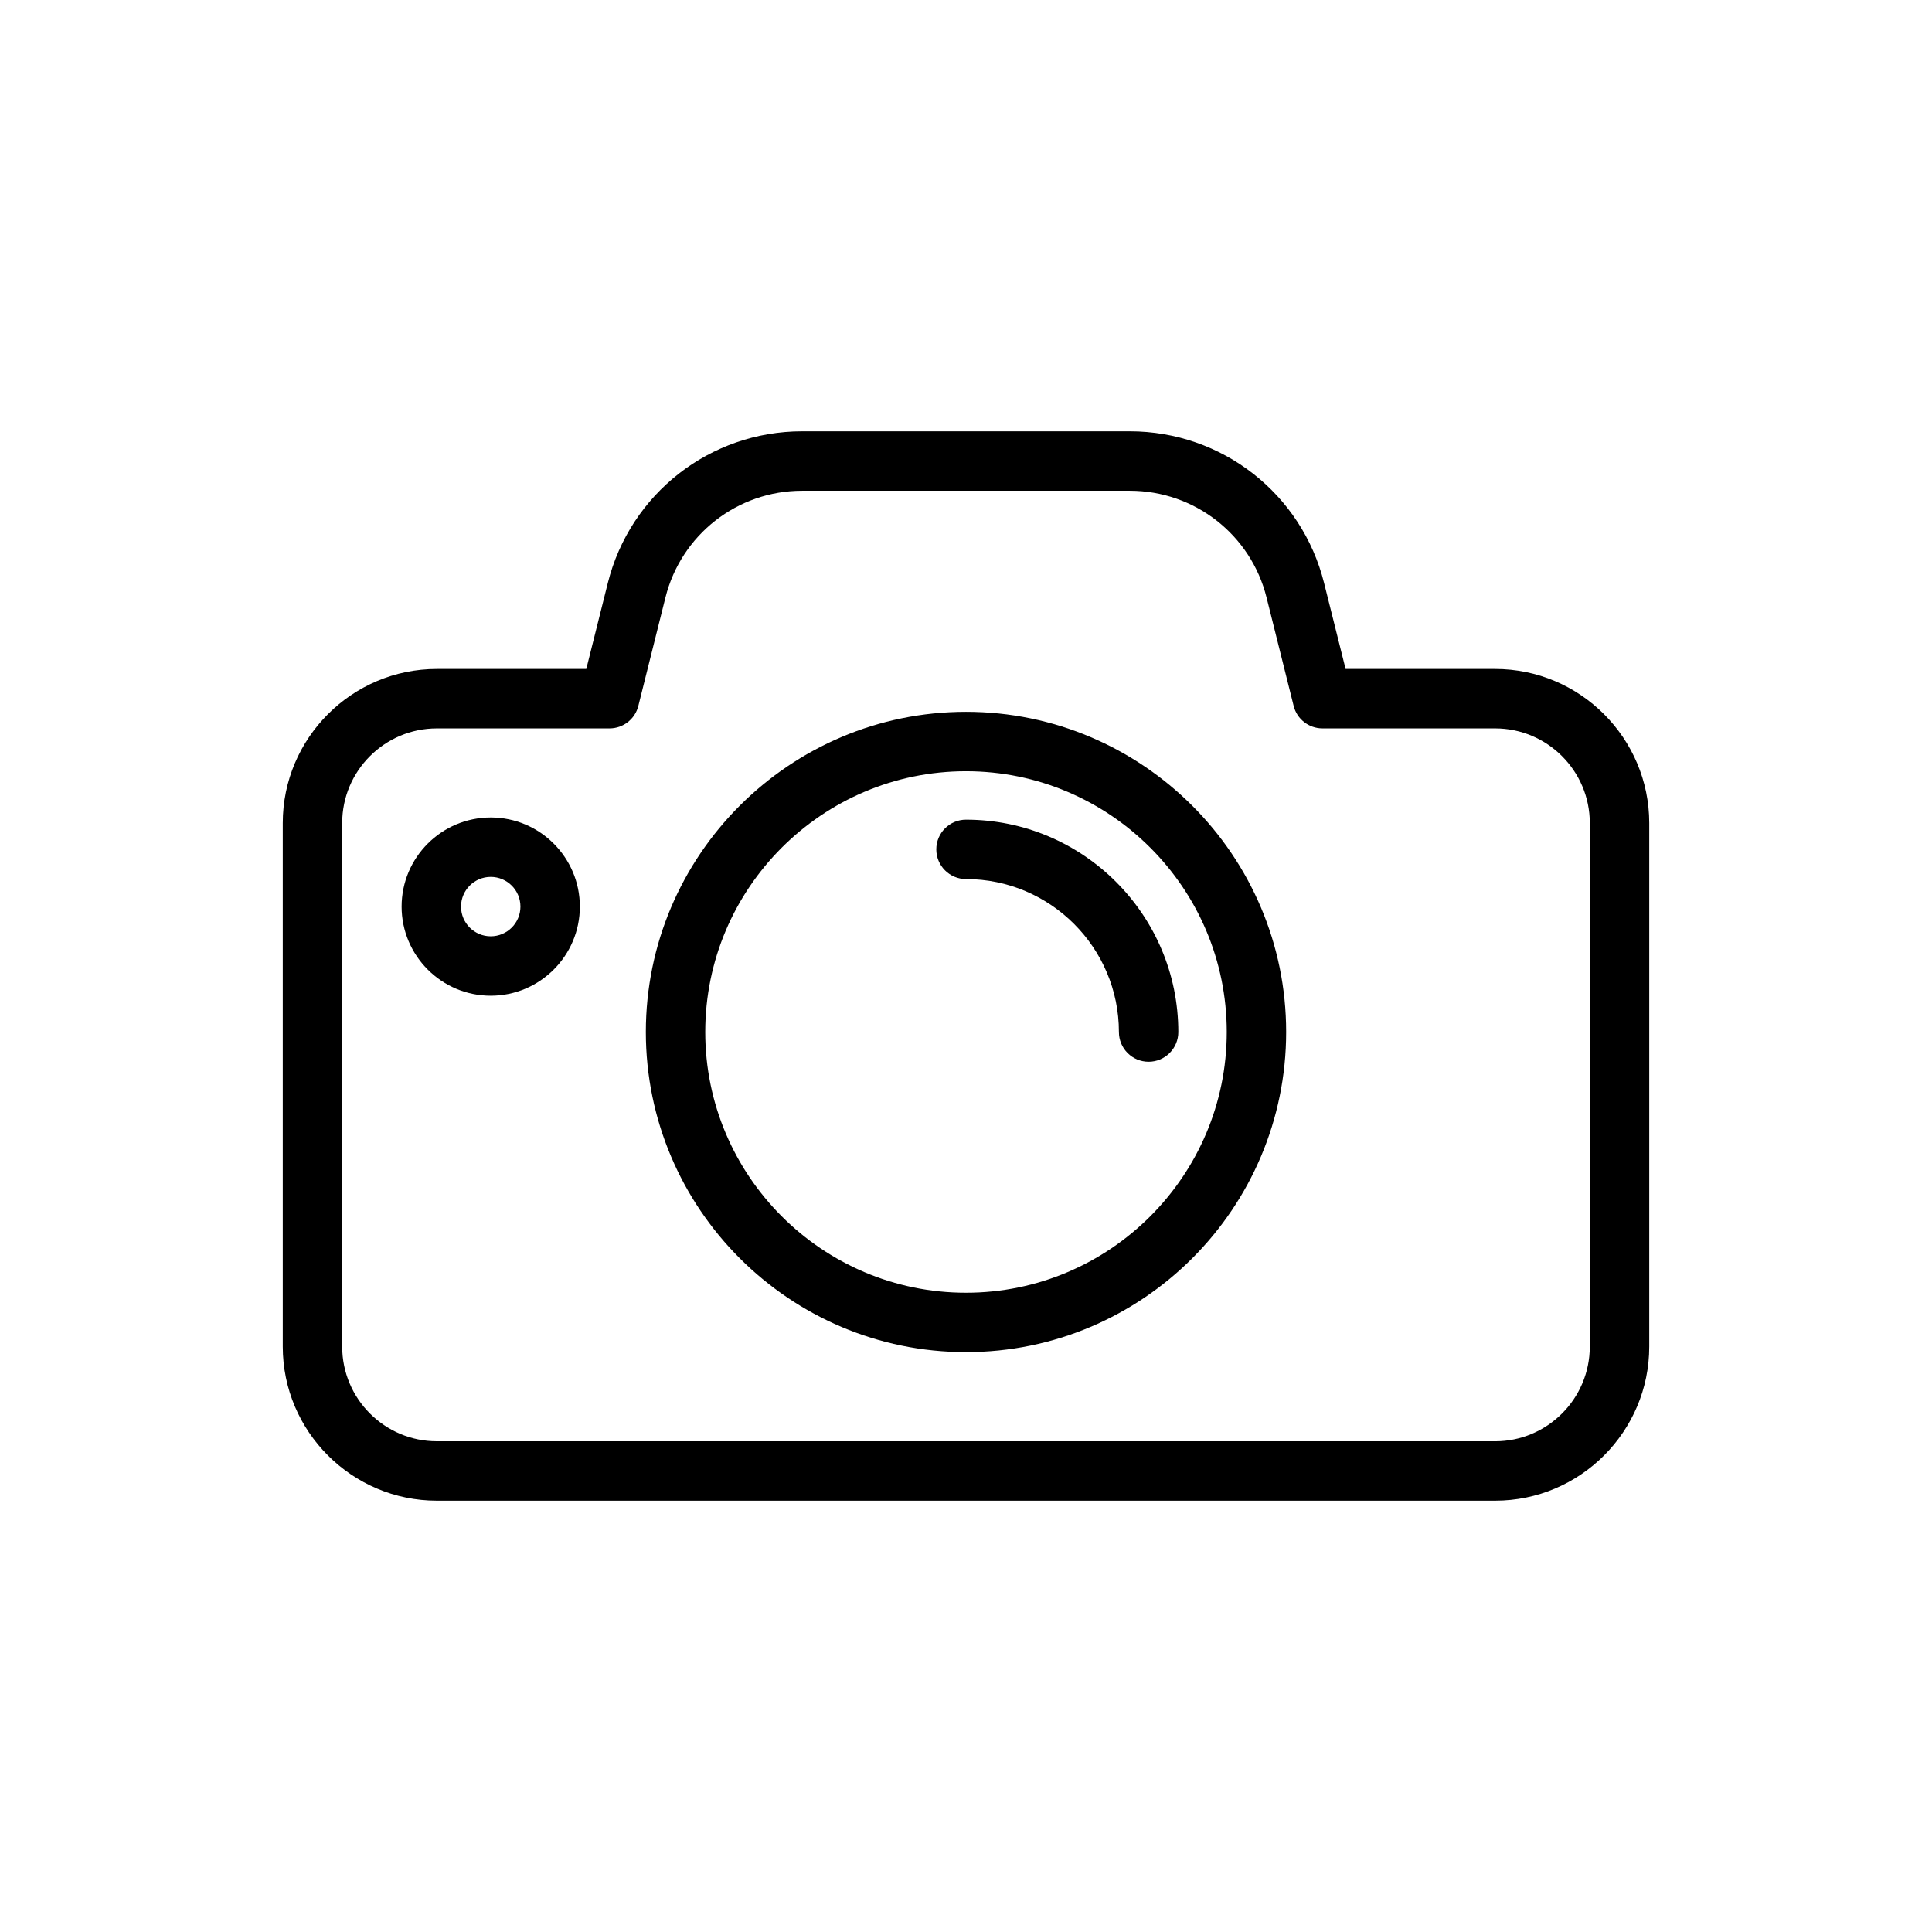
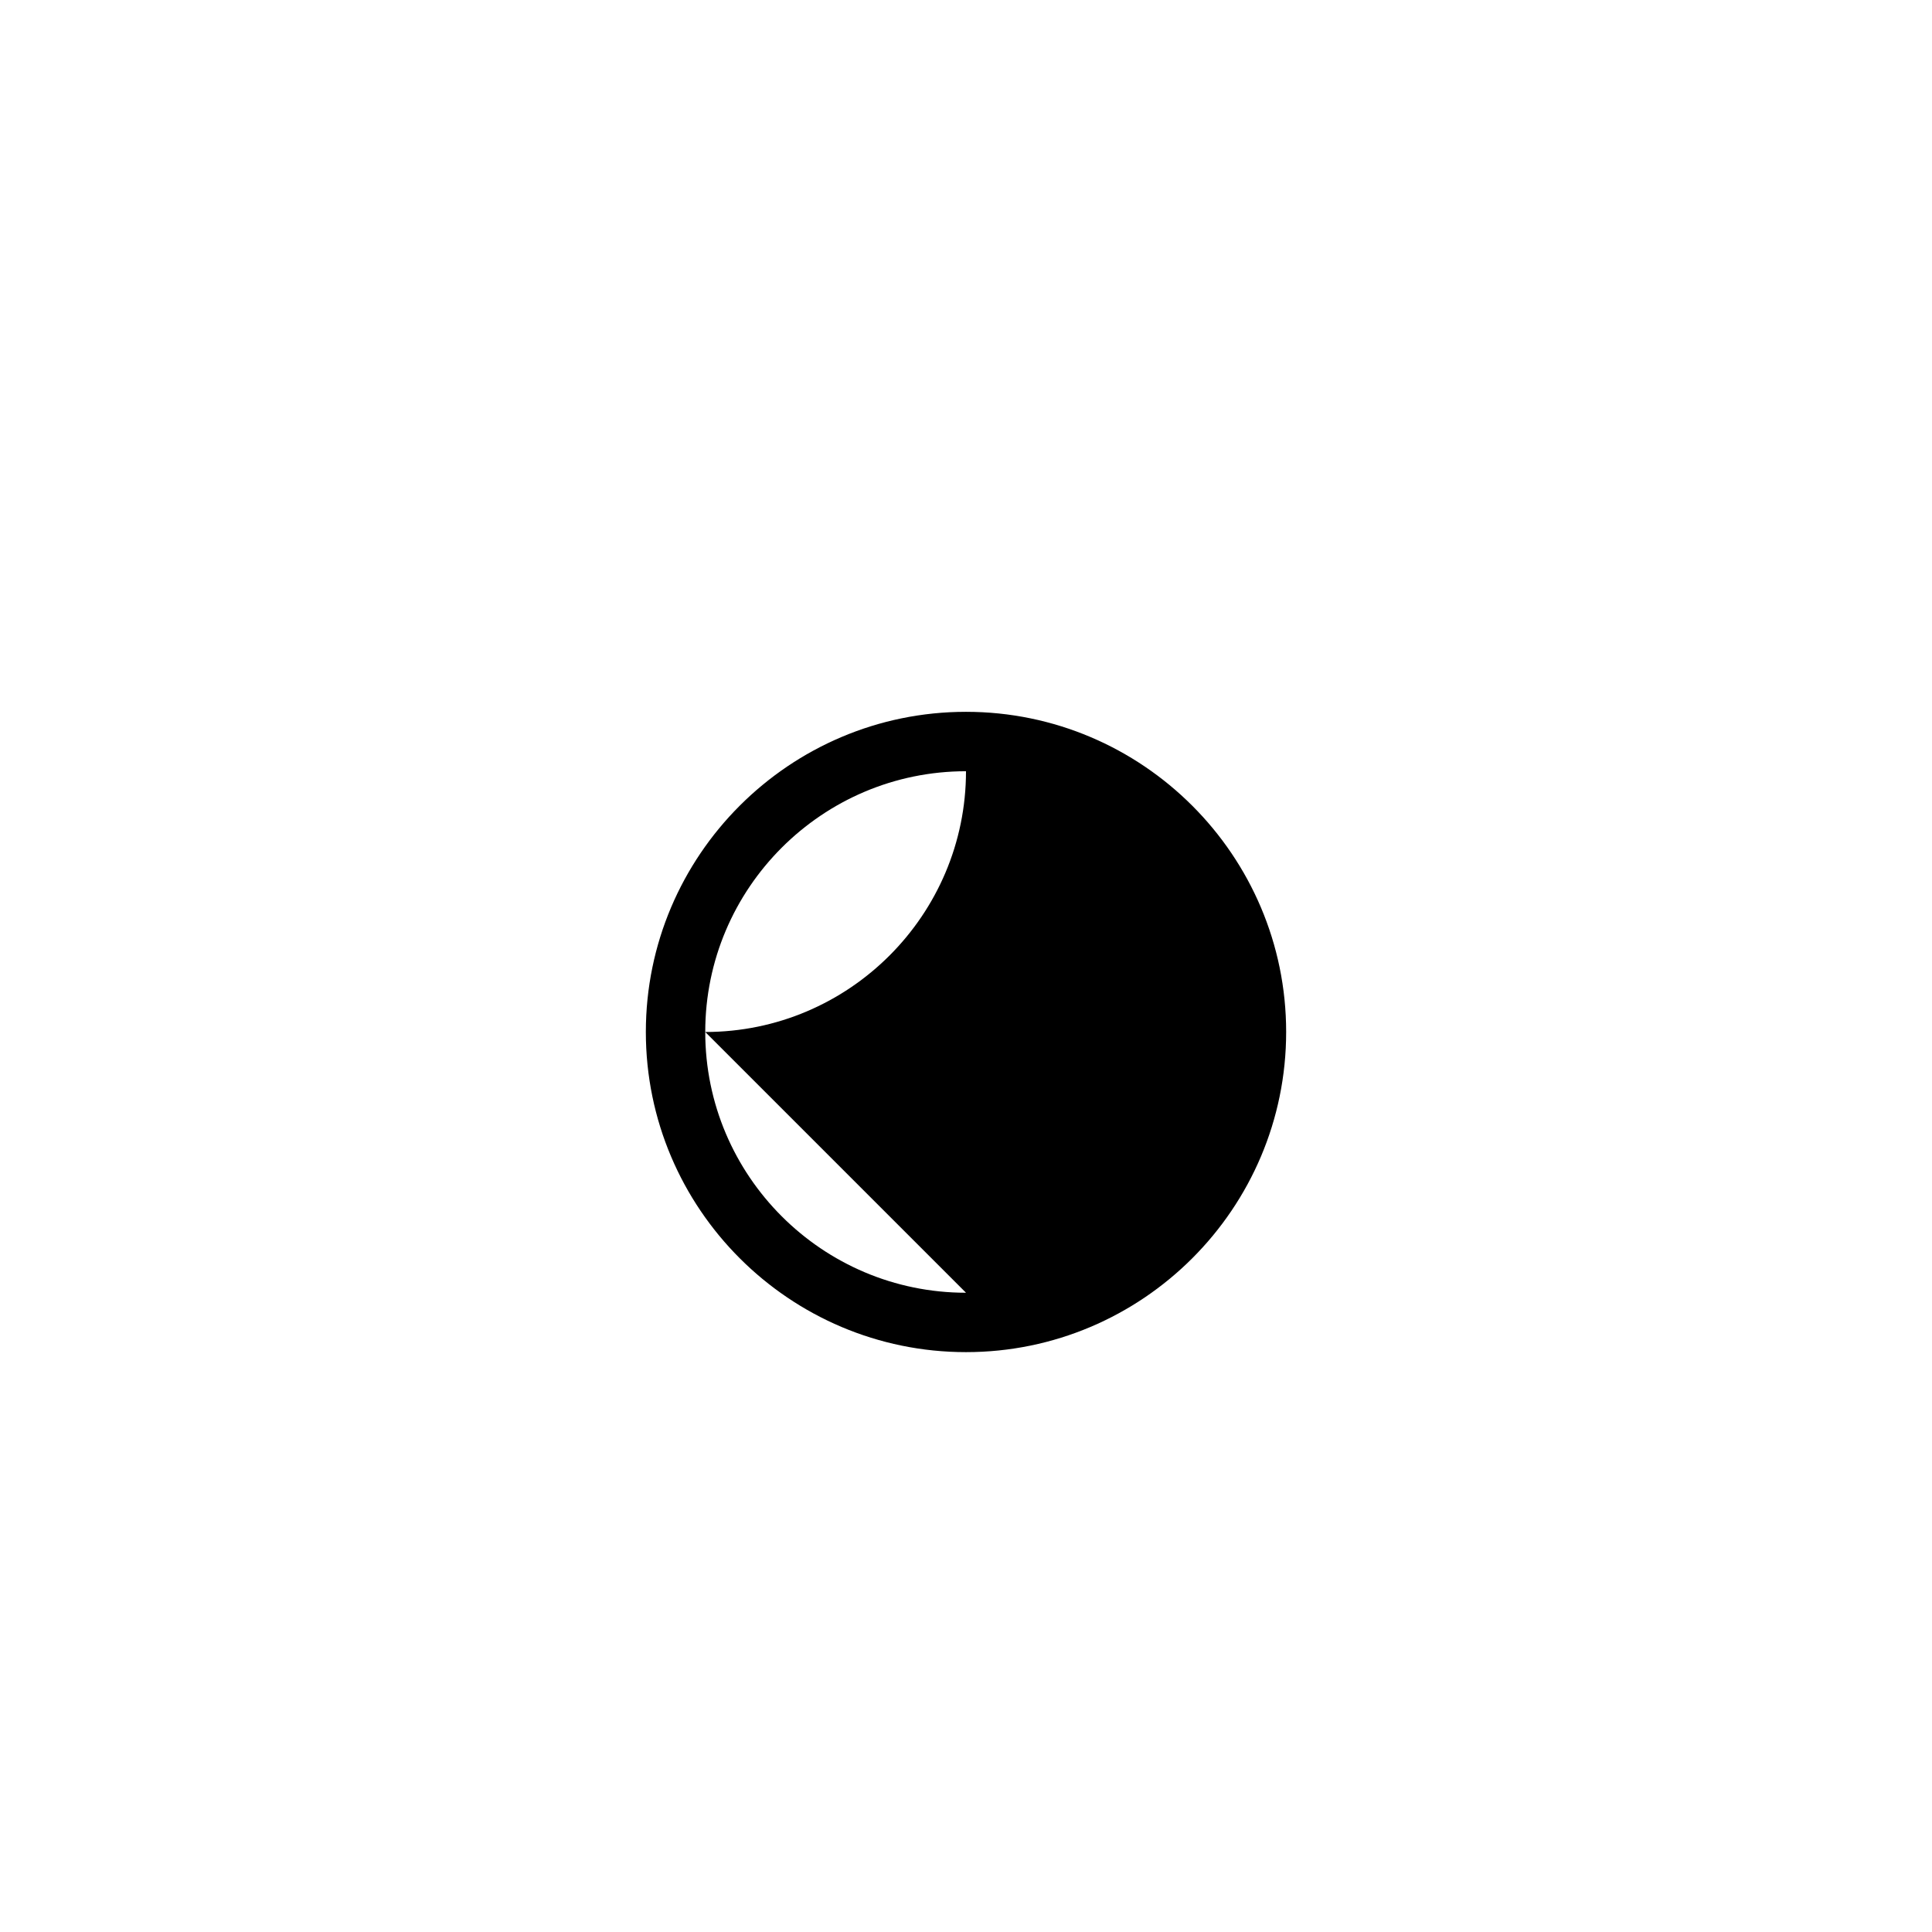
<svg xmlns="http://www.w3.org/2000/svg" fill="#000000" width="800px" height="800px" version="1.1" viewBox="144 144 512 512">
  <g>
-     <path d="m540.21 321.28h-39.613l-5.699-22.766c-5.902-23.68-27.078-40.211-51.48-40.211h-86.844c-24.402 0-45.578 16.531-51.5 40.211l-5.699 22.766h-39.598c-22.512 0-40.84 18.328-40.84 40.84v138.75c0 22.496 18.328 40.824 40.84 40.824h280.45c22.516 0 40.84-18.324 40.84-40.84v-138.75c-0.016-22.496-18.34-40.824-40.855-40.824zm25.098 179.58c0 13.84-11.258 25.098-25.098 25.098l-280.43-0.004c-13.84 0-25.094-11.254-25.094-25.094v-138.75c0-13.82 11.254-25.078 25.094-25.078h45.754c3.606 0 6.769-2.457 7.637-5.969l7.18-28.719c4.172-16.656 19.062-28.289 36.227-28.289h86.844c17.16 0 32.07 11.637 36.227 28.277l7.18 28.734c0.863 3.508 4.027 5.965 7.633 5.965h45.754c13.84 0 25.098 11.258 25.098 25.098z" />
-     <path d="m400 332.64c-46.777 0-84.844 38.055-84.844 84.844 0 46.777 38.055 84.844 84.844 84.844 46.793 0 84.844-38.055 84.844-84.844 0-46.773-38.07-84.844-84.844-84.844zm0 153.95c-38.102 0-69.102-31-69.102-69.102 0-38.102 31-69.102 69.102-69.102s69.102 31 69.102 69.102c-0.004 38.102-31.004 69.102-69.102 69.102z" />
-     <path d="m400 361.22c-4.344 0-7.871 3.527-7.871 7.871s3.527 7.871 7.871 7.871c22.34 0 40.523 18.184 40.523 40.539 0 4.344 3.527 7.871 7.871 7.871s7.871-3.527 7.871-7.871c0.004-31.047-25.234-56.281-56.266-56.281z" />
-     <path d="m274.05 360.64c-13.02 0-23.617 10.598-23.617 23.617 0 13.02 10.598 23.617 23.617 23.617s23.617-10.598 23.617-23.617c0-13.02-10.598-23.617-23.617-23.617zm0 31.488c-4.344 0-7.871-3.527-7.871-7.871s3.527-7.871 7.871-7.871 7.871 3.527 7.871 7.871c0 4.348-3.527 7.871-7.871 7.871z" />
+     <path d="m400 332.64c-46.777 0-84.844 38.055-84.844 84.844 0 46.777 38.055 84.844 84.844 84.844 46.793 0 84.844-38.055 84.844-84.844 0-46.773-38.07-84.844-84.844-84.844zm0 153.95c-38.102 0-69.102-31-69.102-69.102 0-38.102 31-69.102 69.102-69.102c-0.004 38.102-31.004 69.102-69.102 69.102z" />
  </g>
</svg>